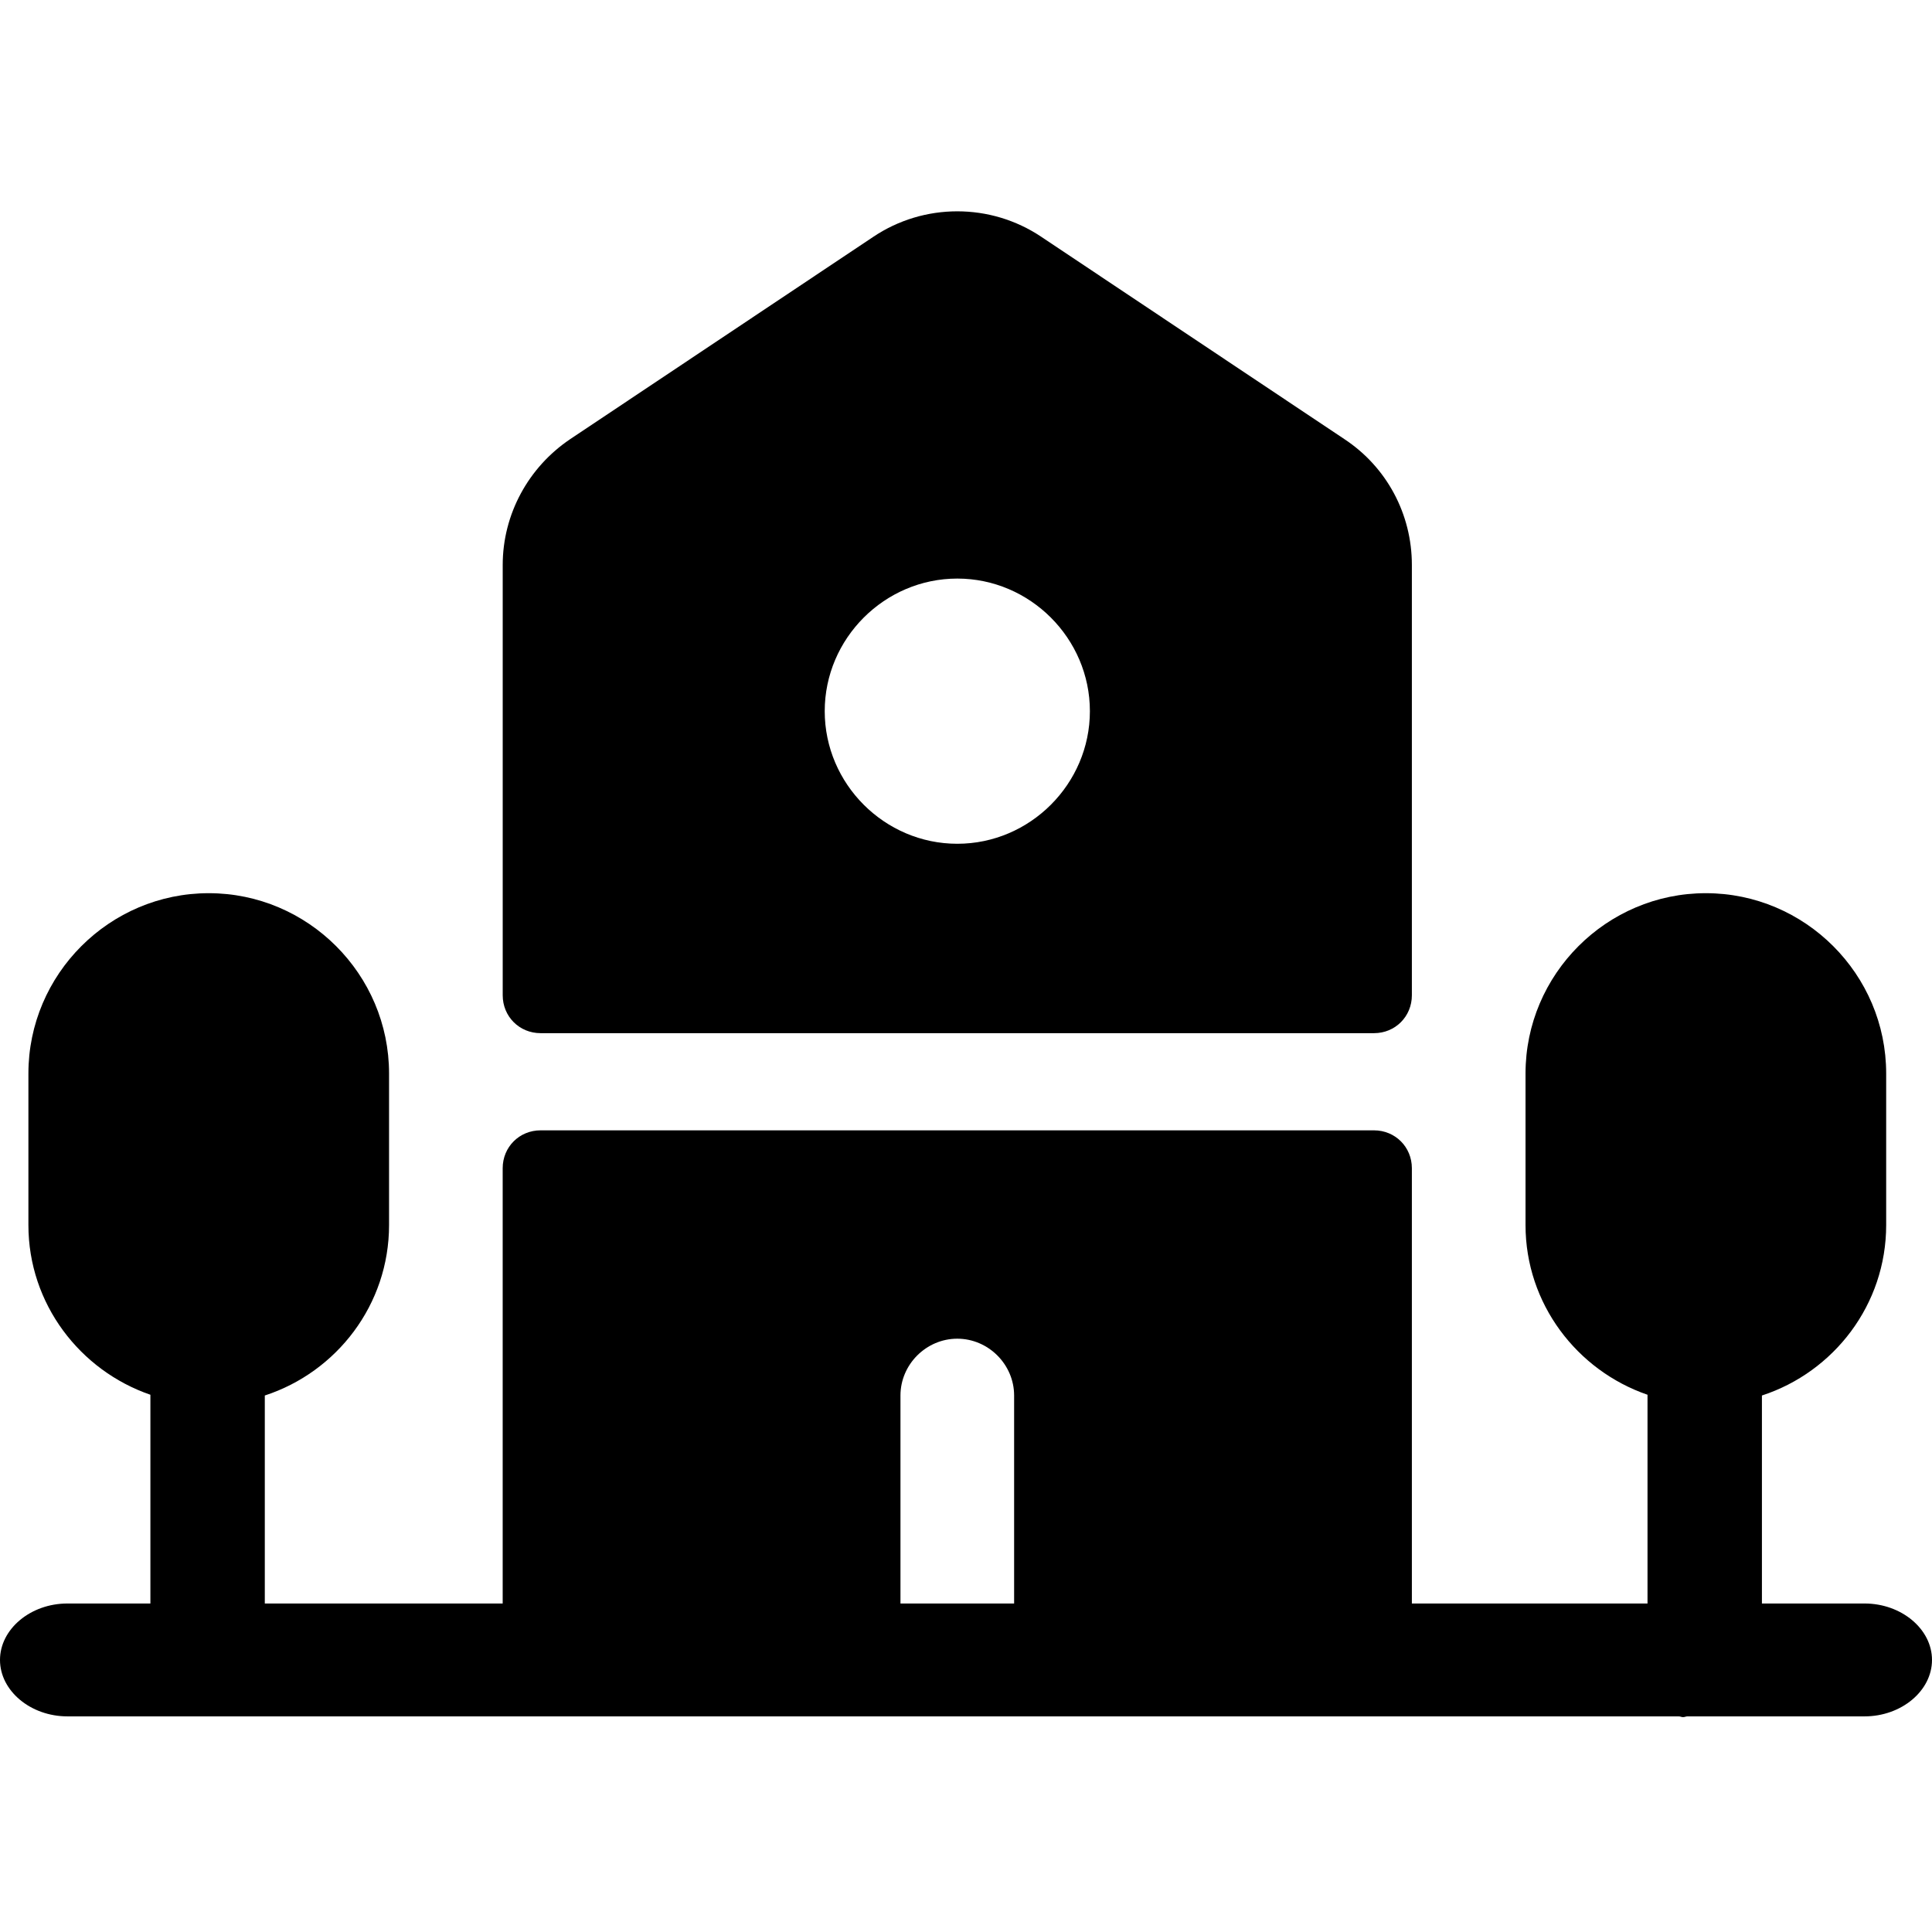
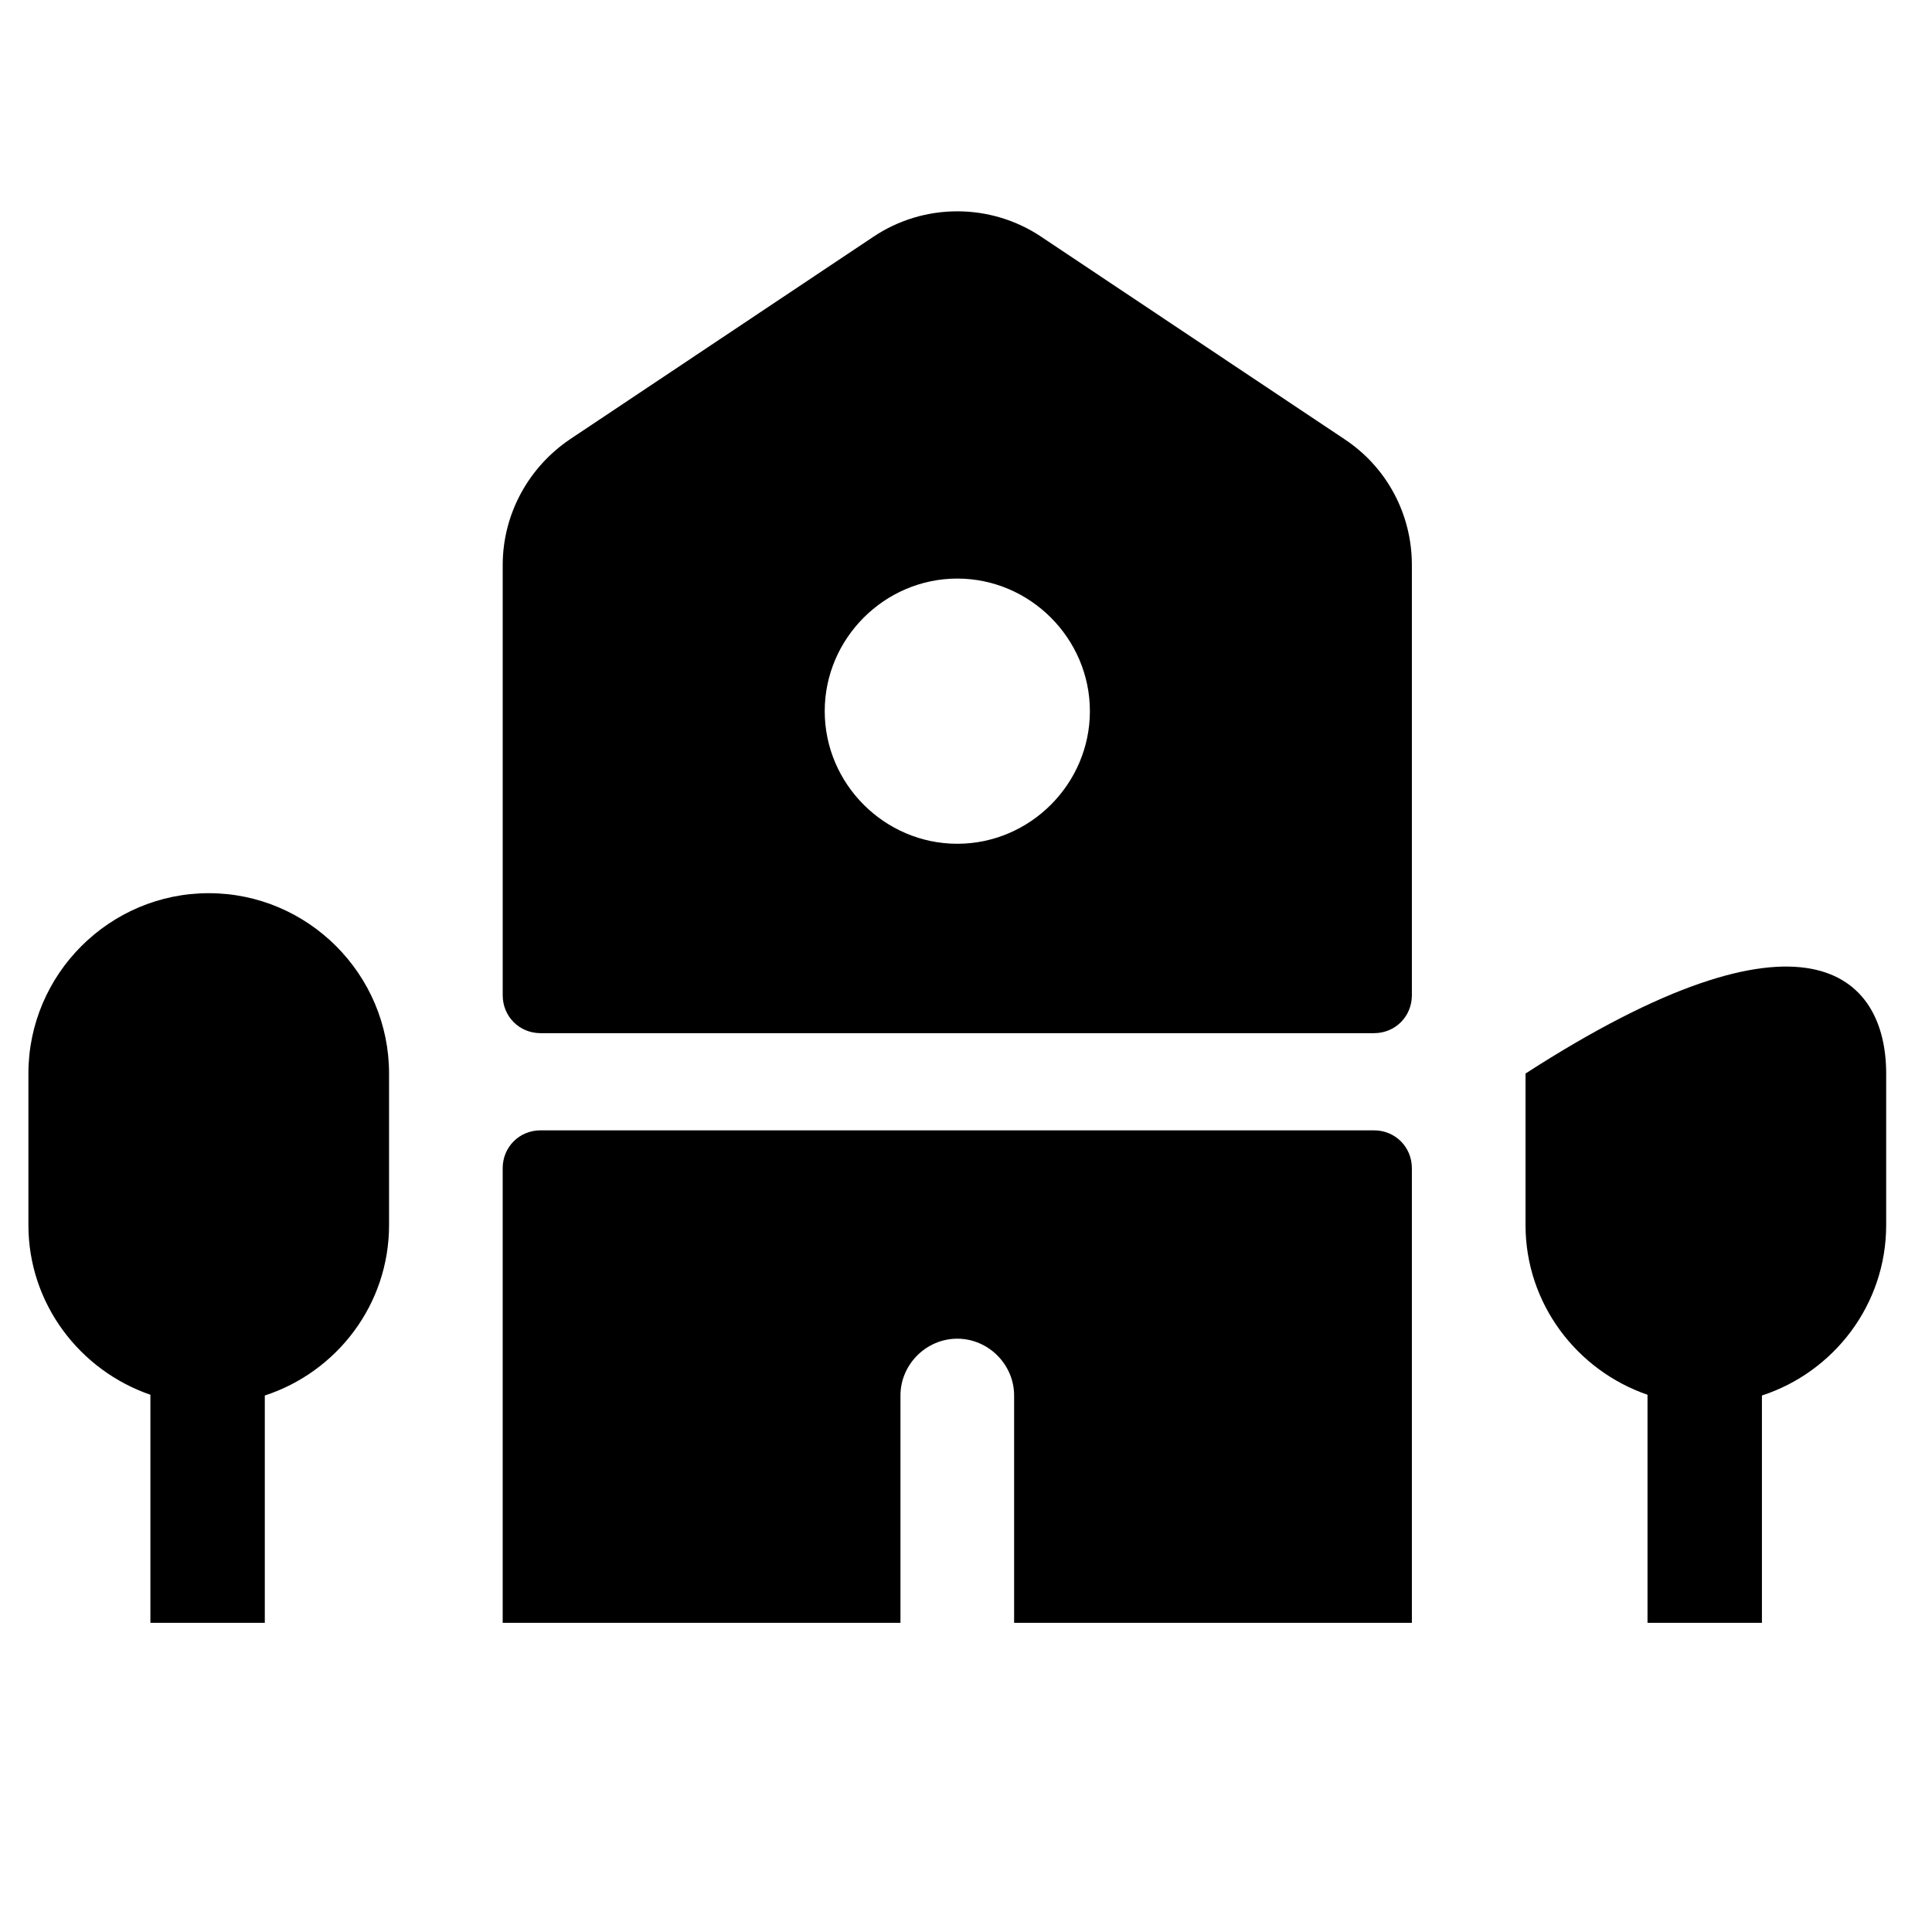
<svg xmlns="http://www.w3.org/2000/svg" width="64" height="64" viewBox="0 0 64 64" fill="none">
-   <path d="M57.987 53.118H61.767C62.988 53.118 64 53.965 64 54.988C64 56.01 62.988 56.857 61.767 56.857H55.903C55.844 56.857 55.814 56.882 55.754 56.882C55.695 56.882 55.665 56.857 55.606 56.857H2.233C1.012 56.857 0 56.01 0 54.988C0 53.965 1.012 53.118 2.233 53.118H5.209H57.987Z" fill="#000000" />
-   <path d="M58.366 46.228V53.758H54.576V46.203C52.242 45.4 50.535 43.191 50.535 40.581V35.562C50.535 32.274 53.221 29.588 56.508 29.588C59.796 29.588 62.482 32.274 62.482 35.562V40.581C62.482 43.217 60.75 45.45 58.366 46.228Z" fill="#000000" />
+   <path d="M58.366 46.228V53.758H54.576V46.203C52.242 45.4 50.535 43.191 50.535 40.581V35.562C59.796 29.588 62.482 32.274 62.482 35.562V40.581C62.482 43.217 60.75 45.45 58.366 46.228Z" fill="#000000" />
  <path d="M8.772 46.228V53.758H4.982V46.203C2.648 45.4 0.941 43.191 0.941 40.581V35.562C0.941 32.274 3.627 29.588 6.915 29.588C10.203 29.588 12.888 32.274 12.888 35.562V40.581C12.888 43.217 11.156 45.45 8.772 46.228Z" fill="#000000" />
  <path d="M46.77 18.715C46.77 17.033 45.942 15.477 44.537 14.548L34.498 7.847C32.816 6.718 30.607 6.718 28.926 7.847L18.887 14.548C17.506 15.477 16.653 17.033 16.653 18.715V32.97C16.653 33.673 17.205 34.225 17.908 34.225H45.516C46.218 34.225 46.77 33.673 46.77 32.97V18.715ZM31.712 27.951C29.302 27.951 27.32 25.968 27.32 23.558C27.32 21.149 29.302 19.166 31.712 19.166C34.121 19.166 36.104 21.149 36.104 23.558C36.104 25.968 34.121 27.951 31.712 27.951Z" fill="#000000" />
  <path fill-rule="evenodd" clip-rule="evenodd" d="M46.77 53.758V38.699C46.77 37.996 46.218 37.444 45.515 37.444H17.907C17.204 37.444 16.652 37.996 16.652 38.699V53.758L29.829 53.758V46.228C29.829 45.199 30.682 44.346 31.711 44.346C32.74 44.346 33.594 45.199 33.594 46.228V53.758L46.77 53.758Z" fill="#000000" />
</svg>